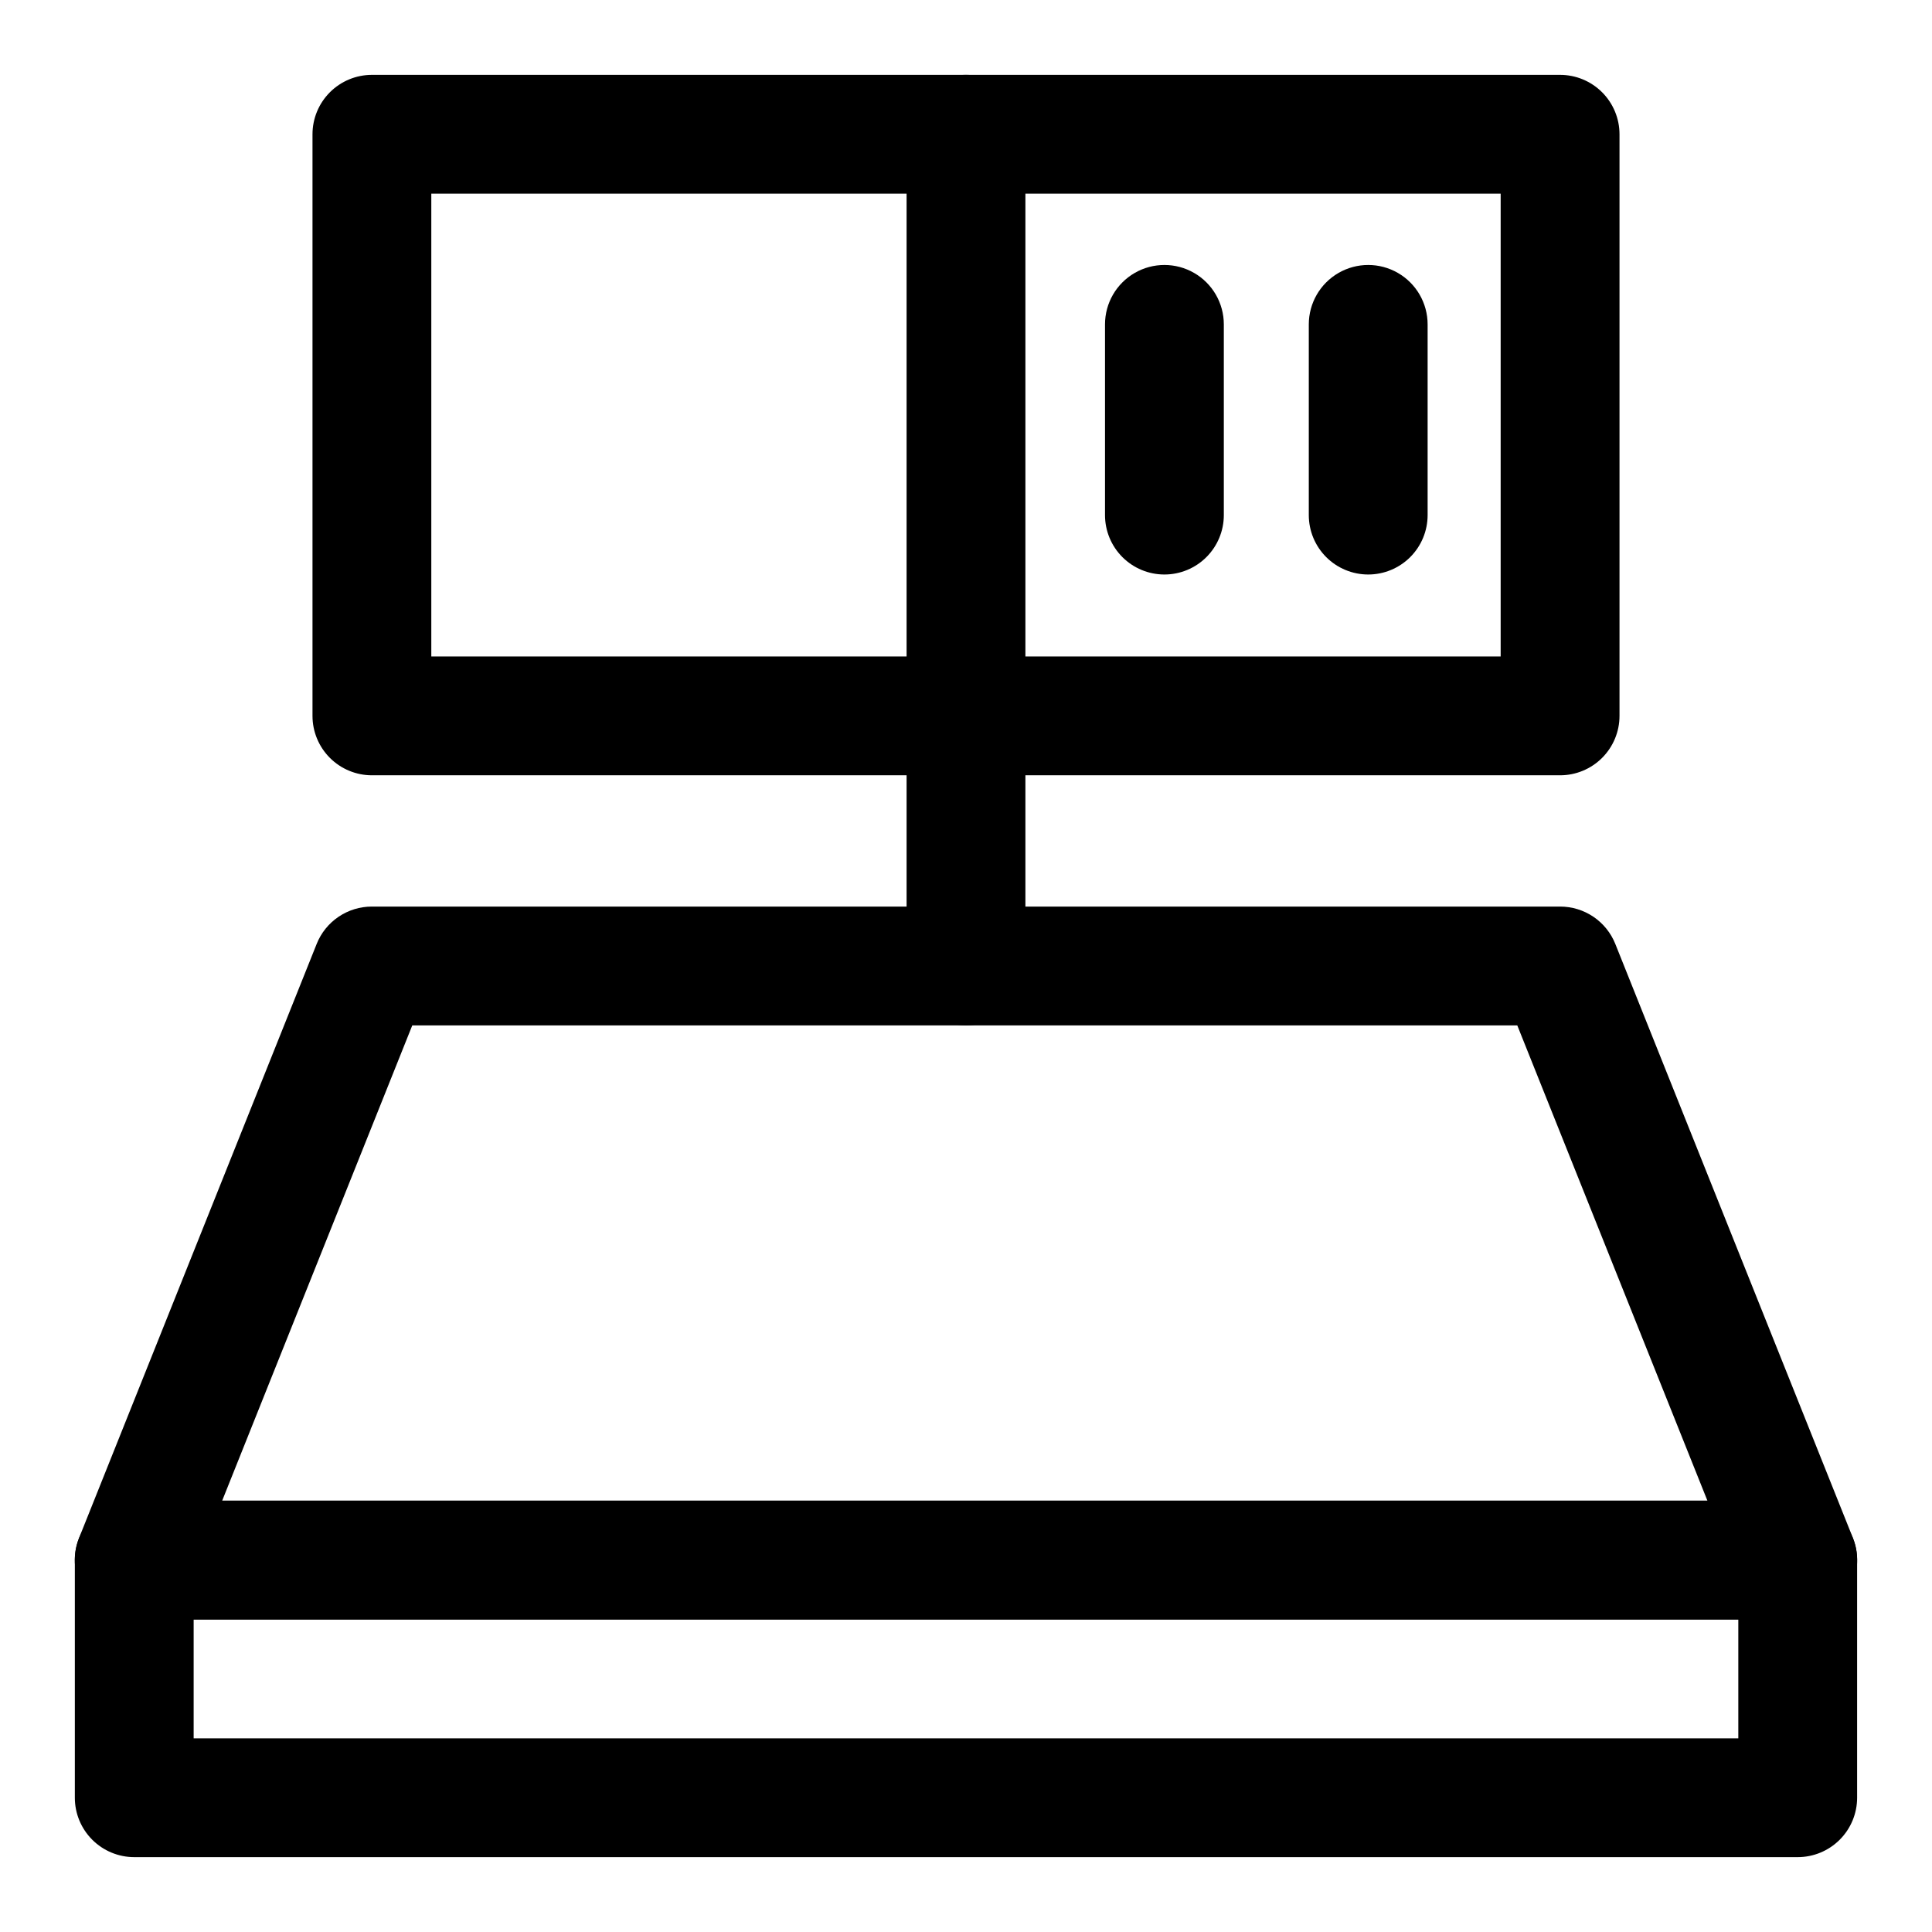
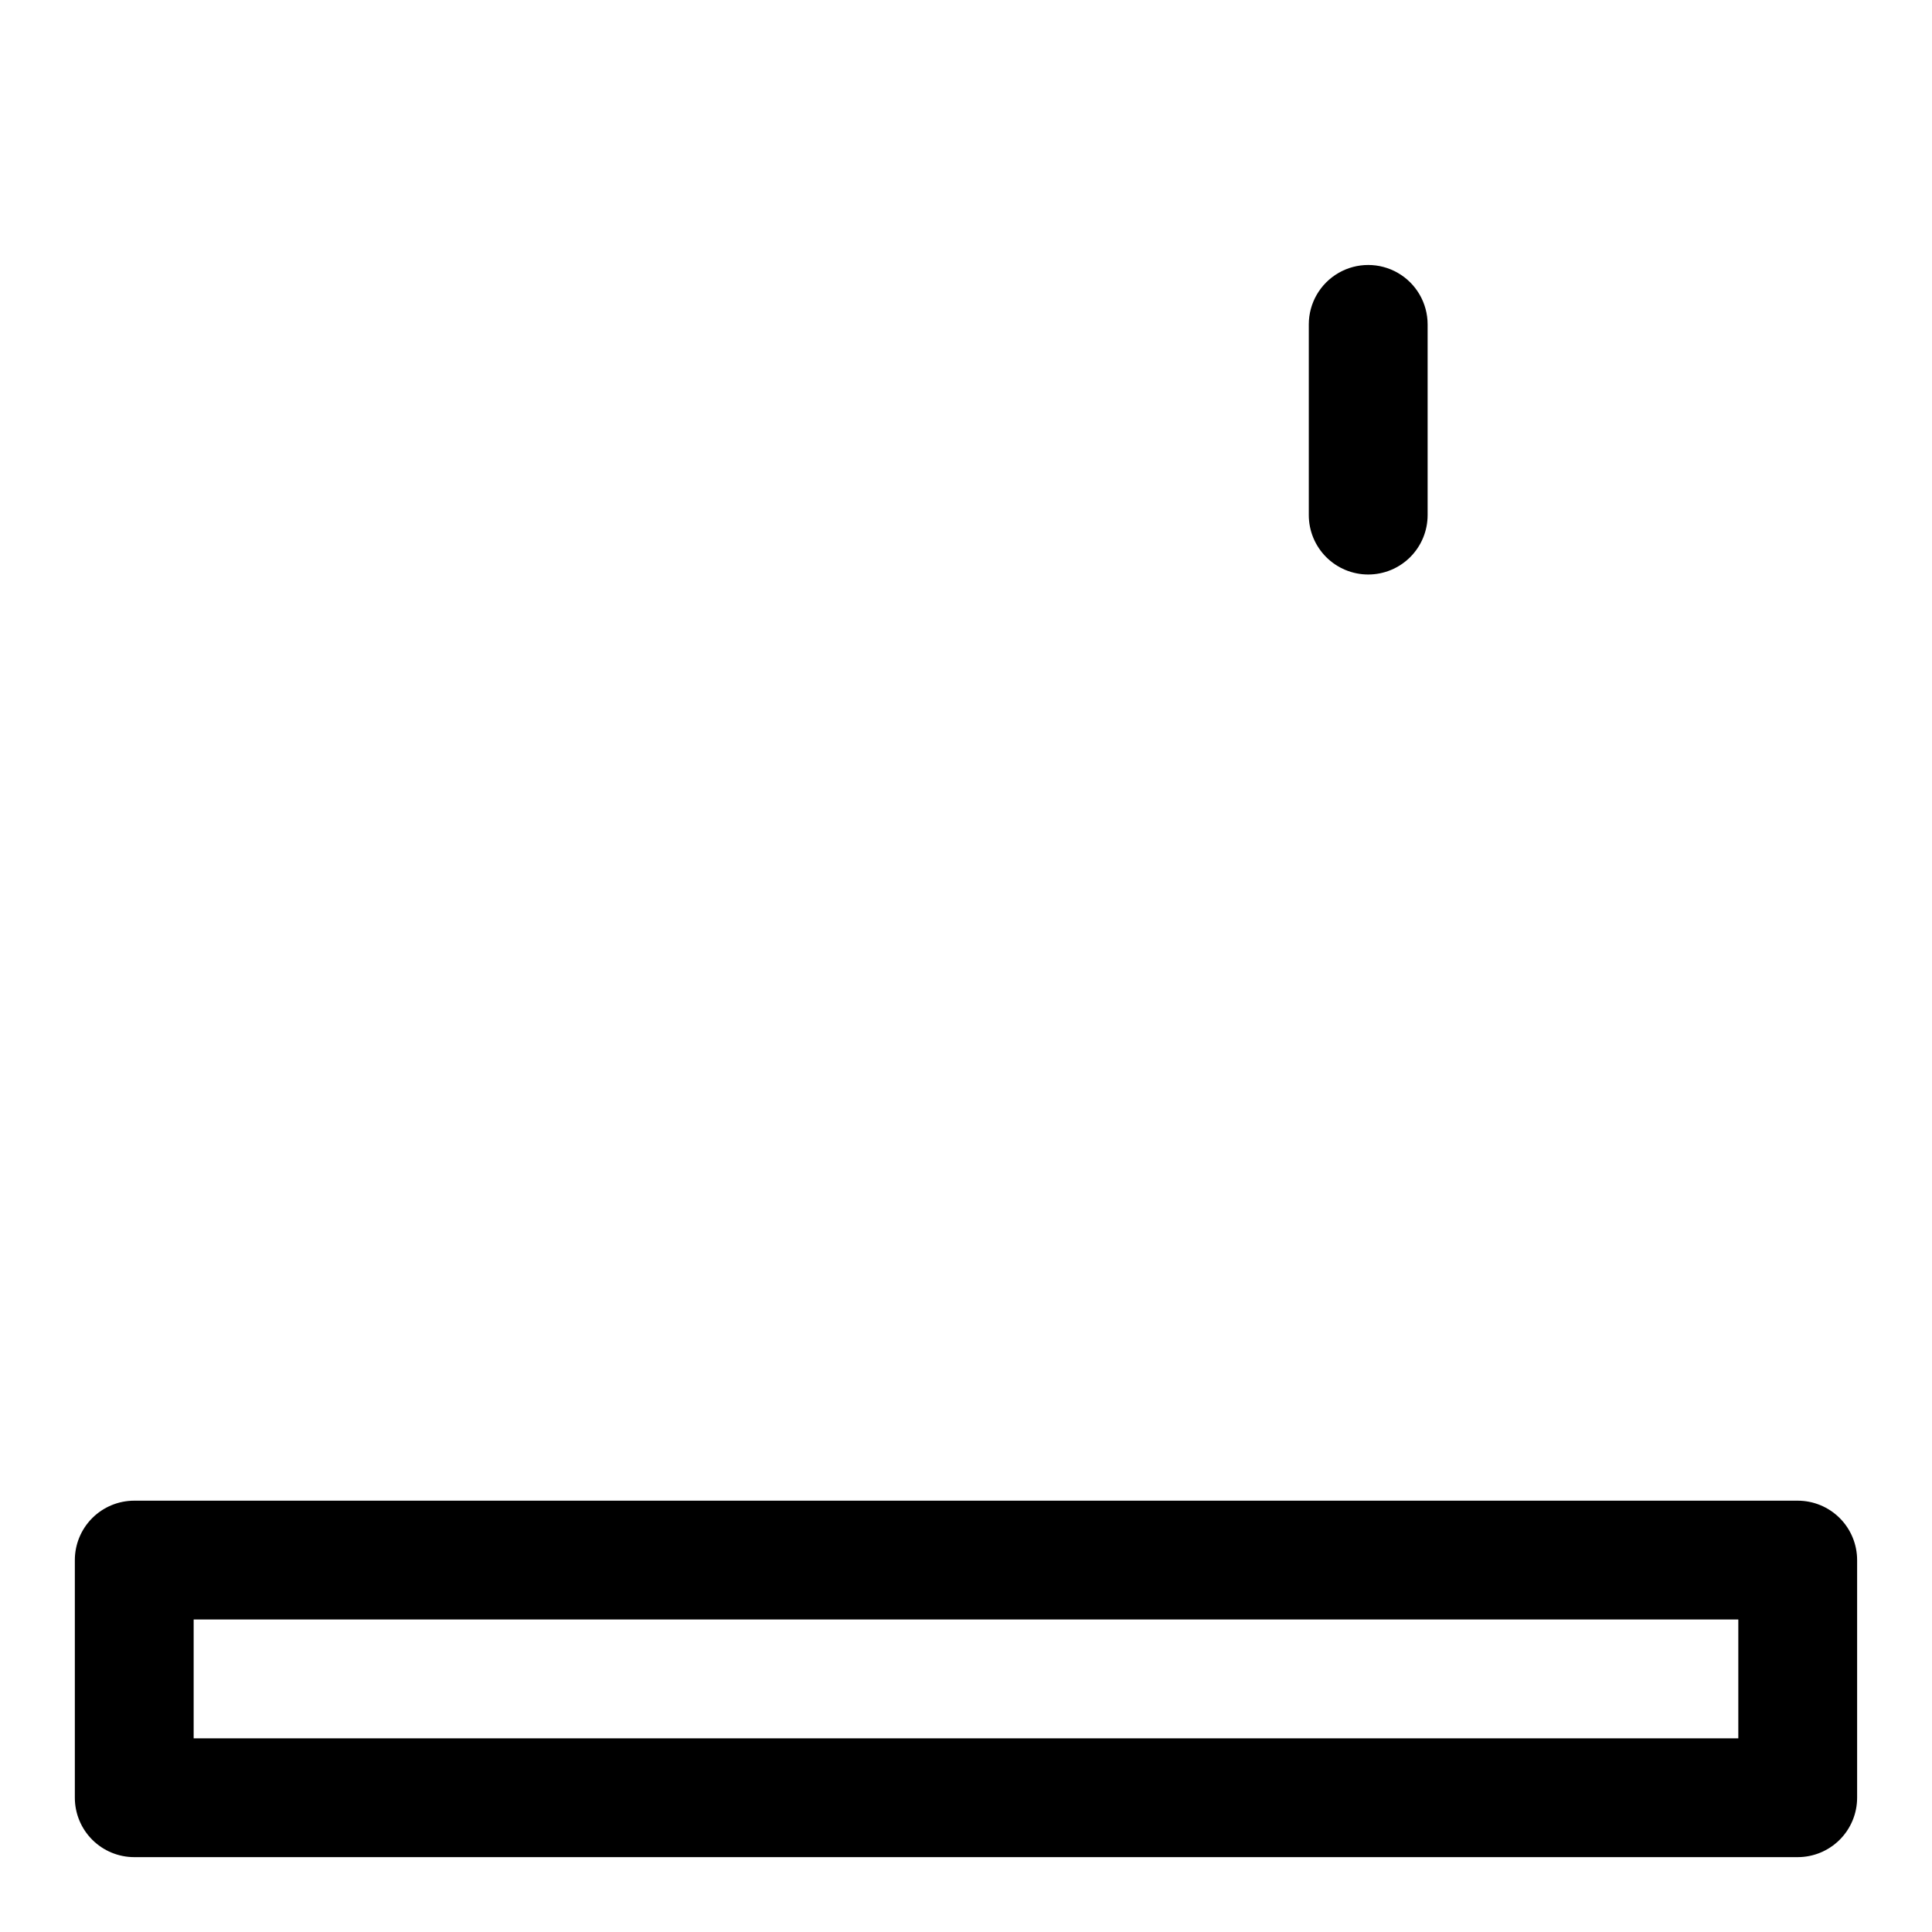
<svg xmlns="http://www.w3.org/2000/svg" fill="#000000" width="800px" height="800px" version="1.1" viewBox="144 144 512 512">
  <g>
    <path d="m620.41 636.16h-440.83c-4.176 0-8.18-1.66-11.133-4.613s-4.613-6.957-4.613-11.133v-62.977c0-4.176 1.66-8.18 4.613-11.133 2.953-2.949 6.957-4.609 11.133-4.609h440.83c4.176 0 8.18 1.66 11.133 4.609 2.953 2.953 4.613 6.957 4.613 11.133v62.977c0 4.176-1.66 8.18-4.613 11.133s-6.957 4.613-11.133 4.613zm-425.09-31.488h409.35v-31.488h-409.35z" />
-     <path d="m620.41 573.18h-440.83c-5.223 0.004-10.109-2.582-13.043-6.902-2.934-4.32-3.531-9.816-1.598-14.668l62.977-157.44c1.164-2.93 3.184-5.441 5.793-7.207 2.613-1.77 5.695-2.715 8.848-2.711h314.88c3.156-0.004 6.234 0.941 8.848 2.711 2.609 1.766 4.629 4.277 5.797 7.207l62.977 157.44c1.93 4.852 1.332 10.348-1.602 14.668-2.934 4.32-7.82 6.906-13.043 6.902zm-417.53-31.488h393.6l-50.383-125.95h-292.84z" />
-     <path d="m557.44 349.46h-314.88c-4.176 0-8.18-1.66-11.133-4.613s-4.613-6.957-4.613-11.133v-154.13c0-4.176 1.66-8.18 4.613-11.133s6.957-4.613 11.133-4.613h314.88c4.176 0 8.18 1.66 11.133 4.613 2.953 2.953 4.613 6.957 4.613 11.133v154.13c0 4.176-1.66 8.18-4.613 11.133-2.953 2.953-6.957 4.613-11.133 4.613zm-299.14-31.488h283.39v-122.65h-283.39z" />
-     <path d="m400 415.74c-4.176 0-8.18-1.66-11.133-4.609-2.953-2.953-4.613-6.957-4.613-11.133v-220.42c0-5.625 3-10.824 7.871-13.637s10.875-2.812 15.746 0 7.871 8.012 7.871 13.637v220.42c0 4.176-1.66 8.18-4.609 11.133-2.953 2.949-6.957 4.609-11.133 4.609z" />
-     <path d="m452.58 296.25c-4.176 0-8.18-1.66-11.133-4.613-2.949-2.953-4.609-6.957-4.609-11.133v-50.539c0-5.621 3-10.82 7.871-13.633 4.871-2.812 10.875-2.812 15.746 0 4.871 2.812 7.871 8.012 7.871 13.633v50.539c0 4.176-1.66 8.18-4.613 11.133-2.949 2.953-6.957 4.613-11.133 4.613z" />
    <path d="m506.59 296.25c-4.176 0-8.18-1.66-11.133-4.613-2.953-2.953-4.613-6.957-4.613-11.133v-50.539c0-5.621 3.004-10.82 7.875-13.633s10.871-2.812 15.742 0c4.871 2.812 7.871 8.012 7.871 13.633v50.539c0 4.176-1.656 8.18-4.609 11.133-2.953 2.953-6.957 4.613-11.133 4.613z" />
  </g>
</svg>